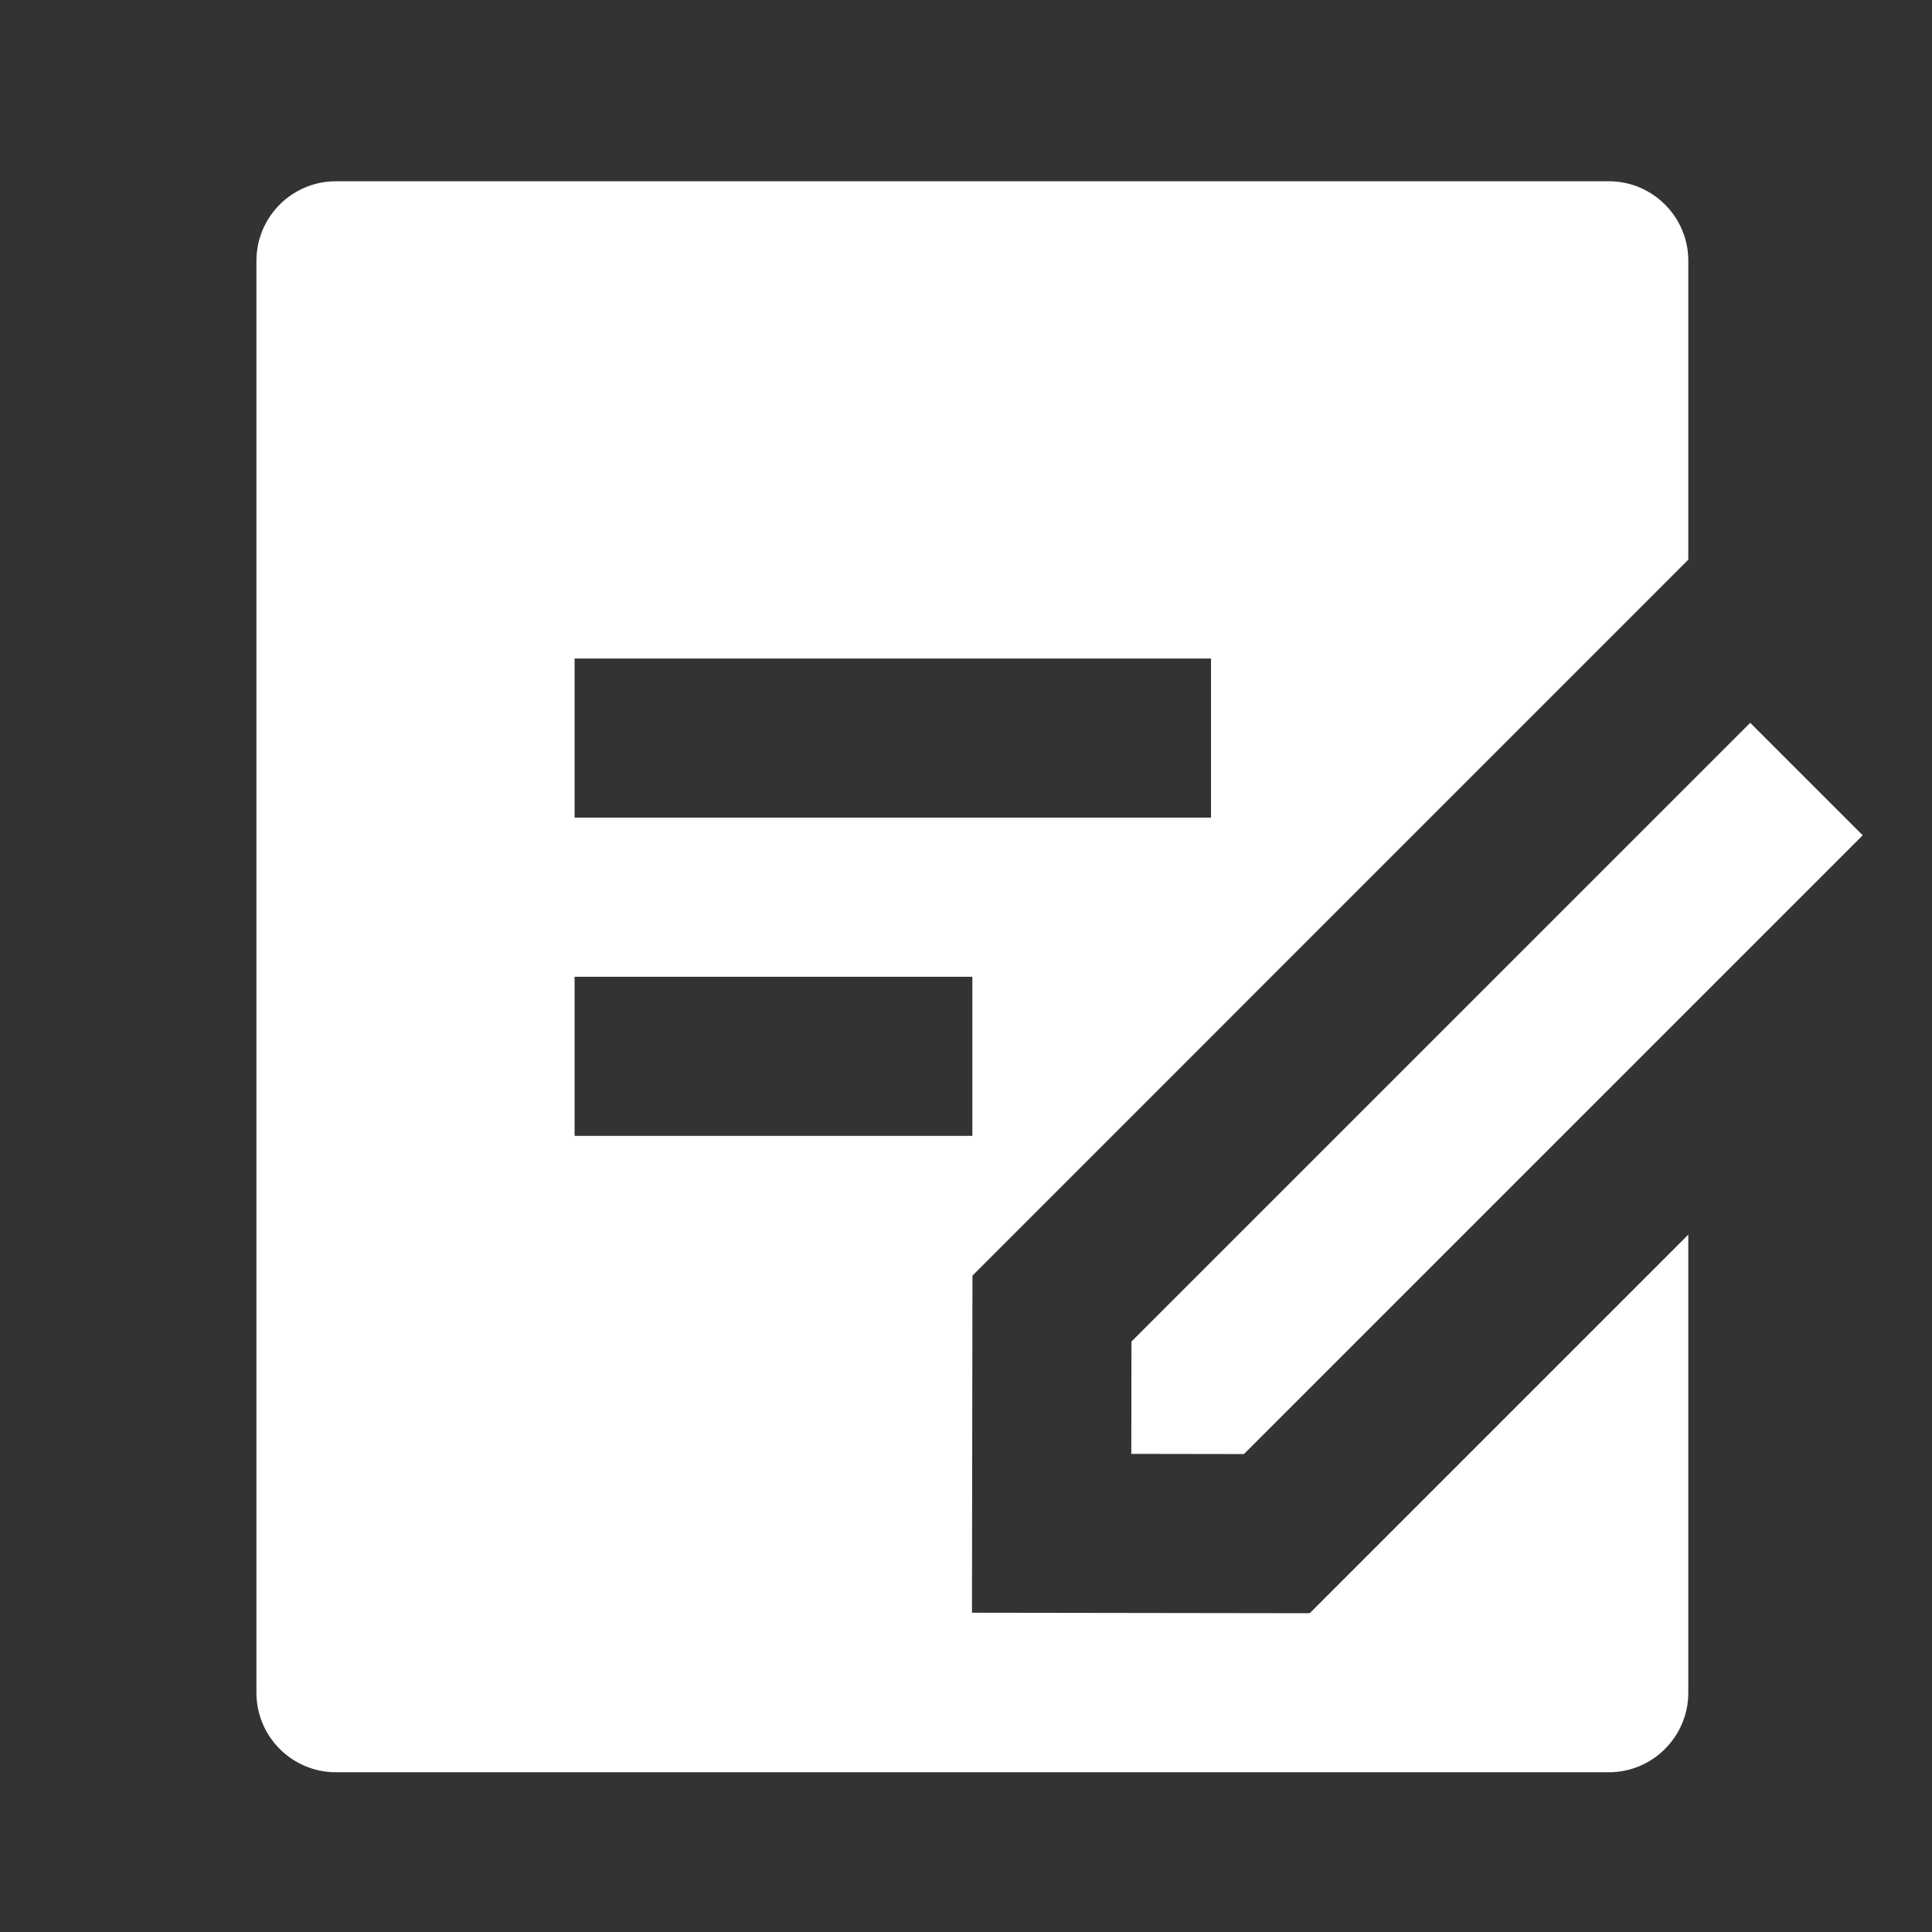
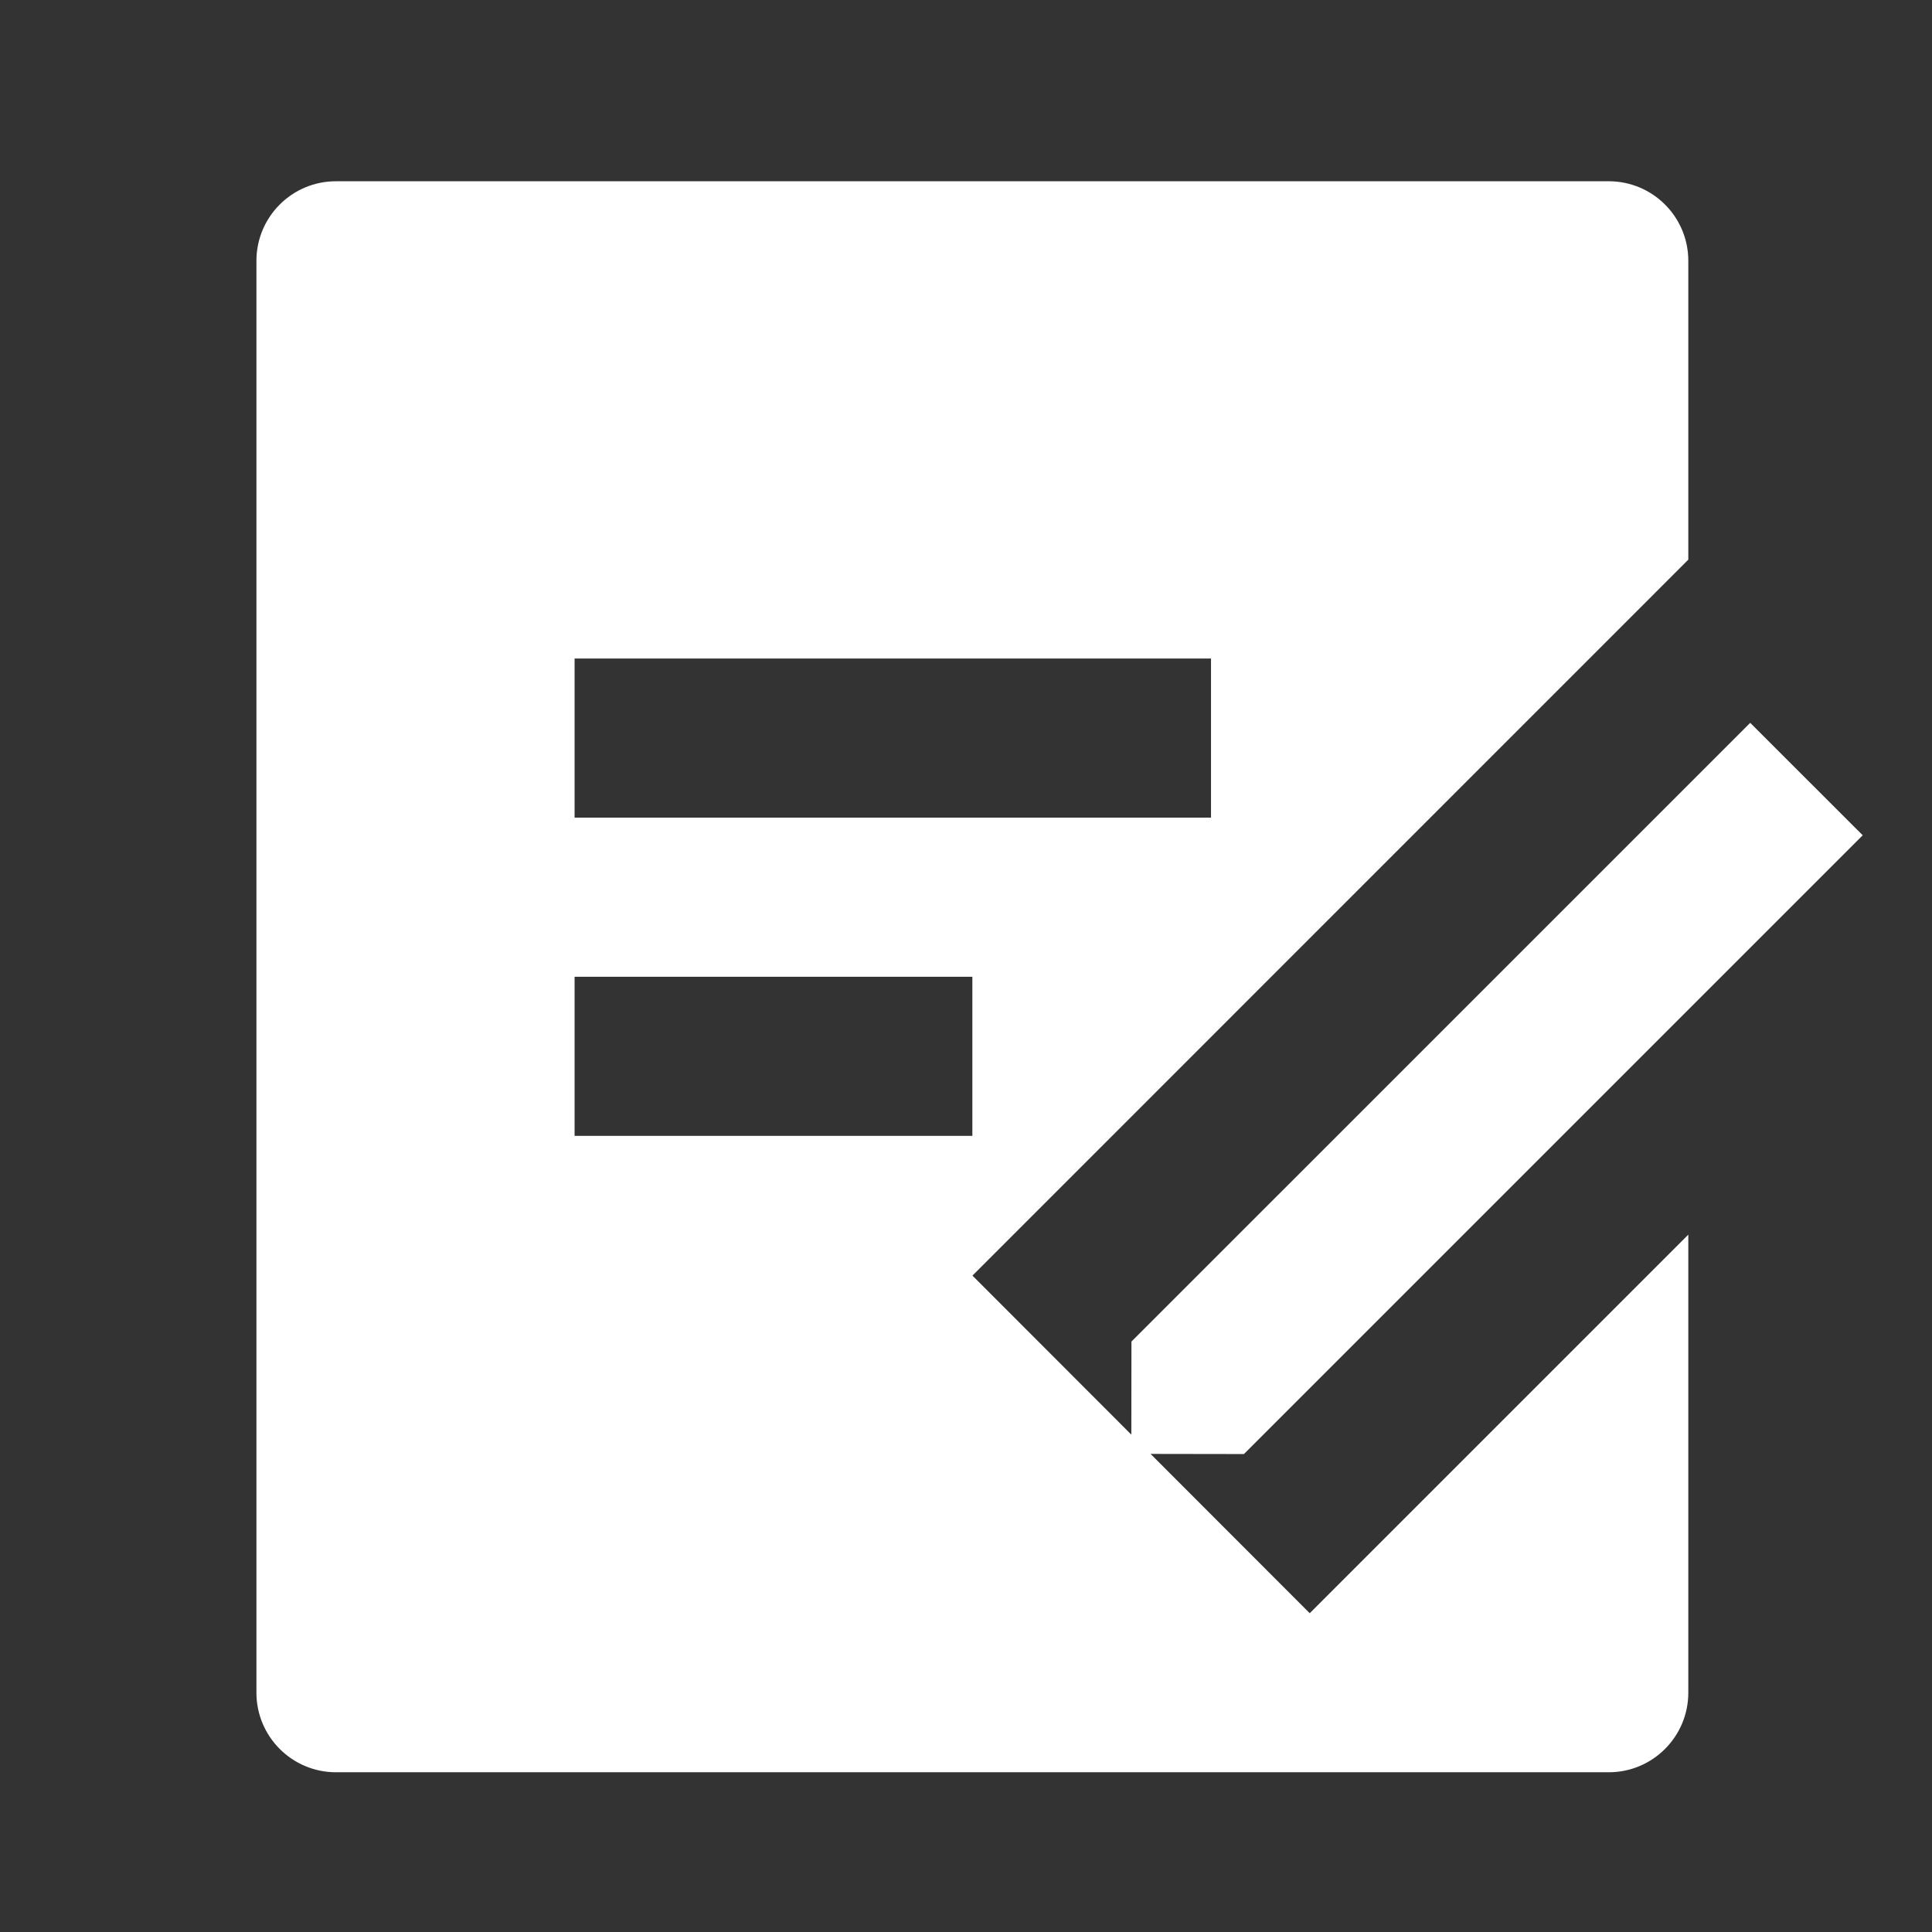
<svg xmlns="http://www.w3.org/2000/svg" width="44" height="44" viewBox="0 0 44 44" fill="none">
  <rect x="0" y="0" width="44" height="44" fill="#333333" stroke="none" />
-   <path d="M36.639 4.128C37.639 4.128 38.45 4.939 38.45 5.939V12.746L22.147 29.051L22.136 36.729L29.828 36.74L38.45 28.118V38.55C38.45 39.55 37.639 40.362 36.639 40.362H7.651C6.651 40.362 5.84 39.55 5.84 38.55V5.939C5.84 4.939 6.651 4.128 7.651 4.128H36.639ZM39.86 16.462L42.422 19.023L28.33 33.115L25.765 33.111L25.768 30.553L39.86 16.462ZM22.145 22.245H13.086V25.868H22.145V22.245ZM27.58 14.998H13.086V18.621H27.58V14.998Z" fill="white" />
+   <path d="M36.639 4.128C37.639 4.128 38.45 4.939 38.45 5.939V12.746L22.147 29.051L29.828 36.74L38.45 28.118V38.55C38.45 39.55 37.639 40.362 36.639 40.362H7.651C6.651 40.362 5.84 39.55 5.84 38.55V5.939C5.84 4.939 6.651 4.128 7.651 4.128H36.639ZM39.86 16.462L42.422 19.023L28.33 33.115L25.765 33.111L25.768 30.553L39.86 16.462ZM22.145 22.245H13.086V25.868H22.145V22.245ZM27.58 14.998H13.086V18.621H27.58V14.998Z" fill="white" />
</svg>